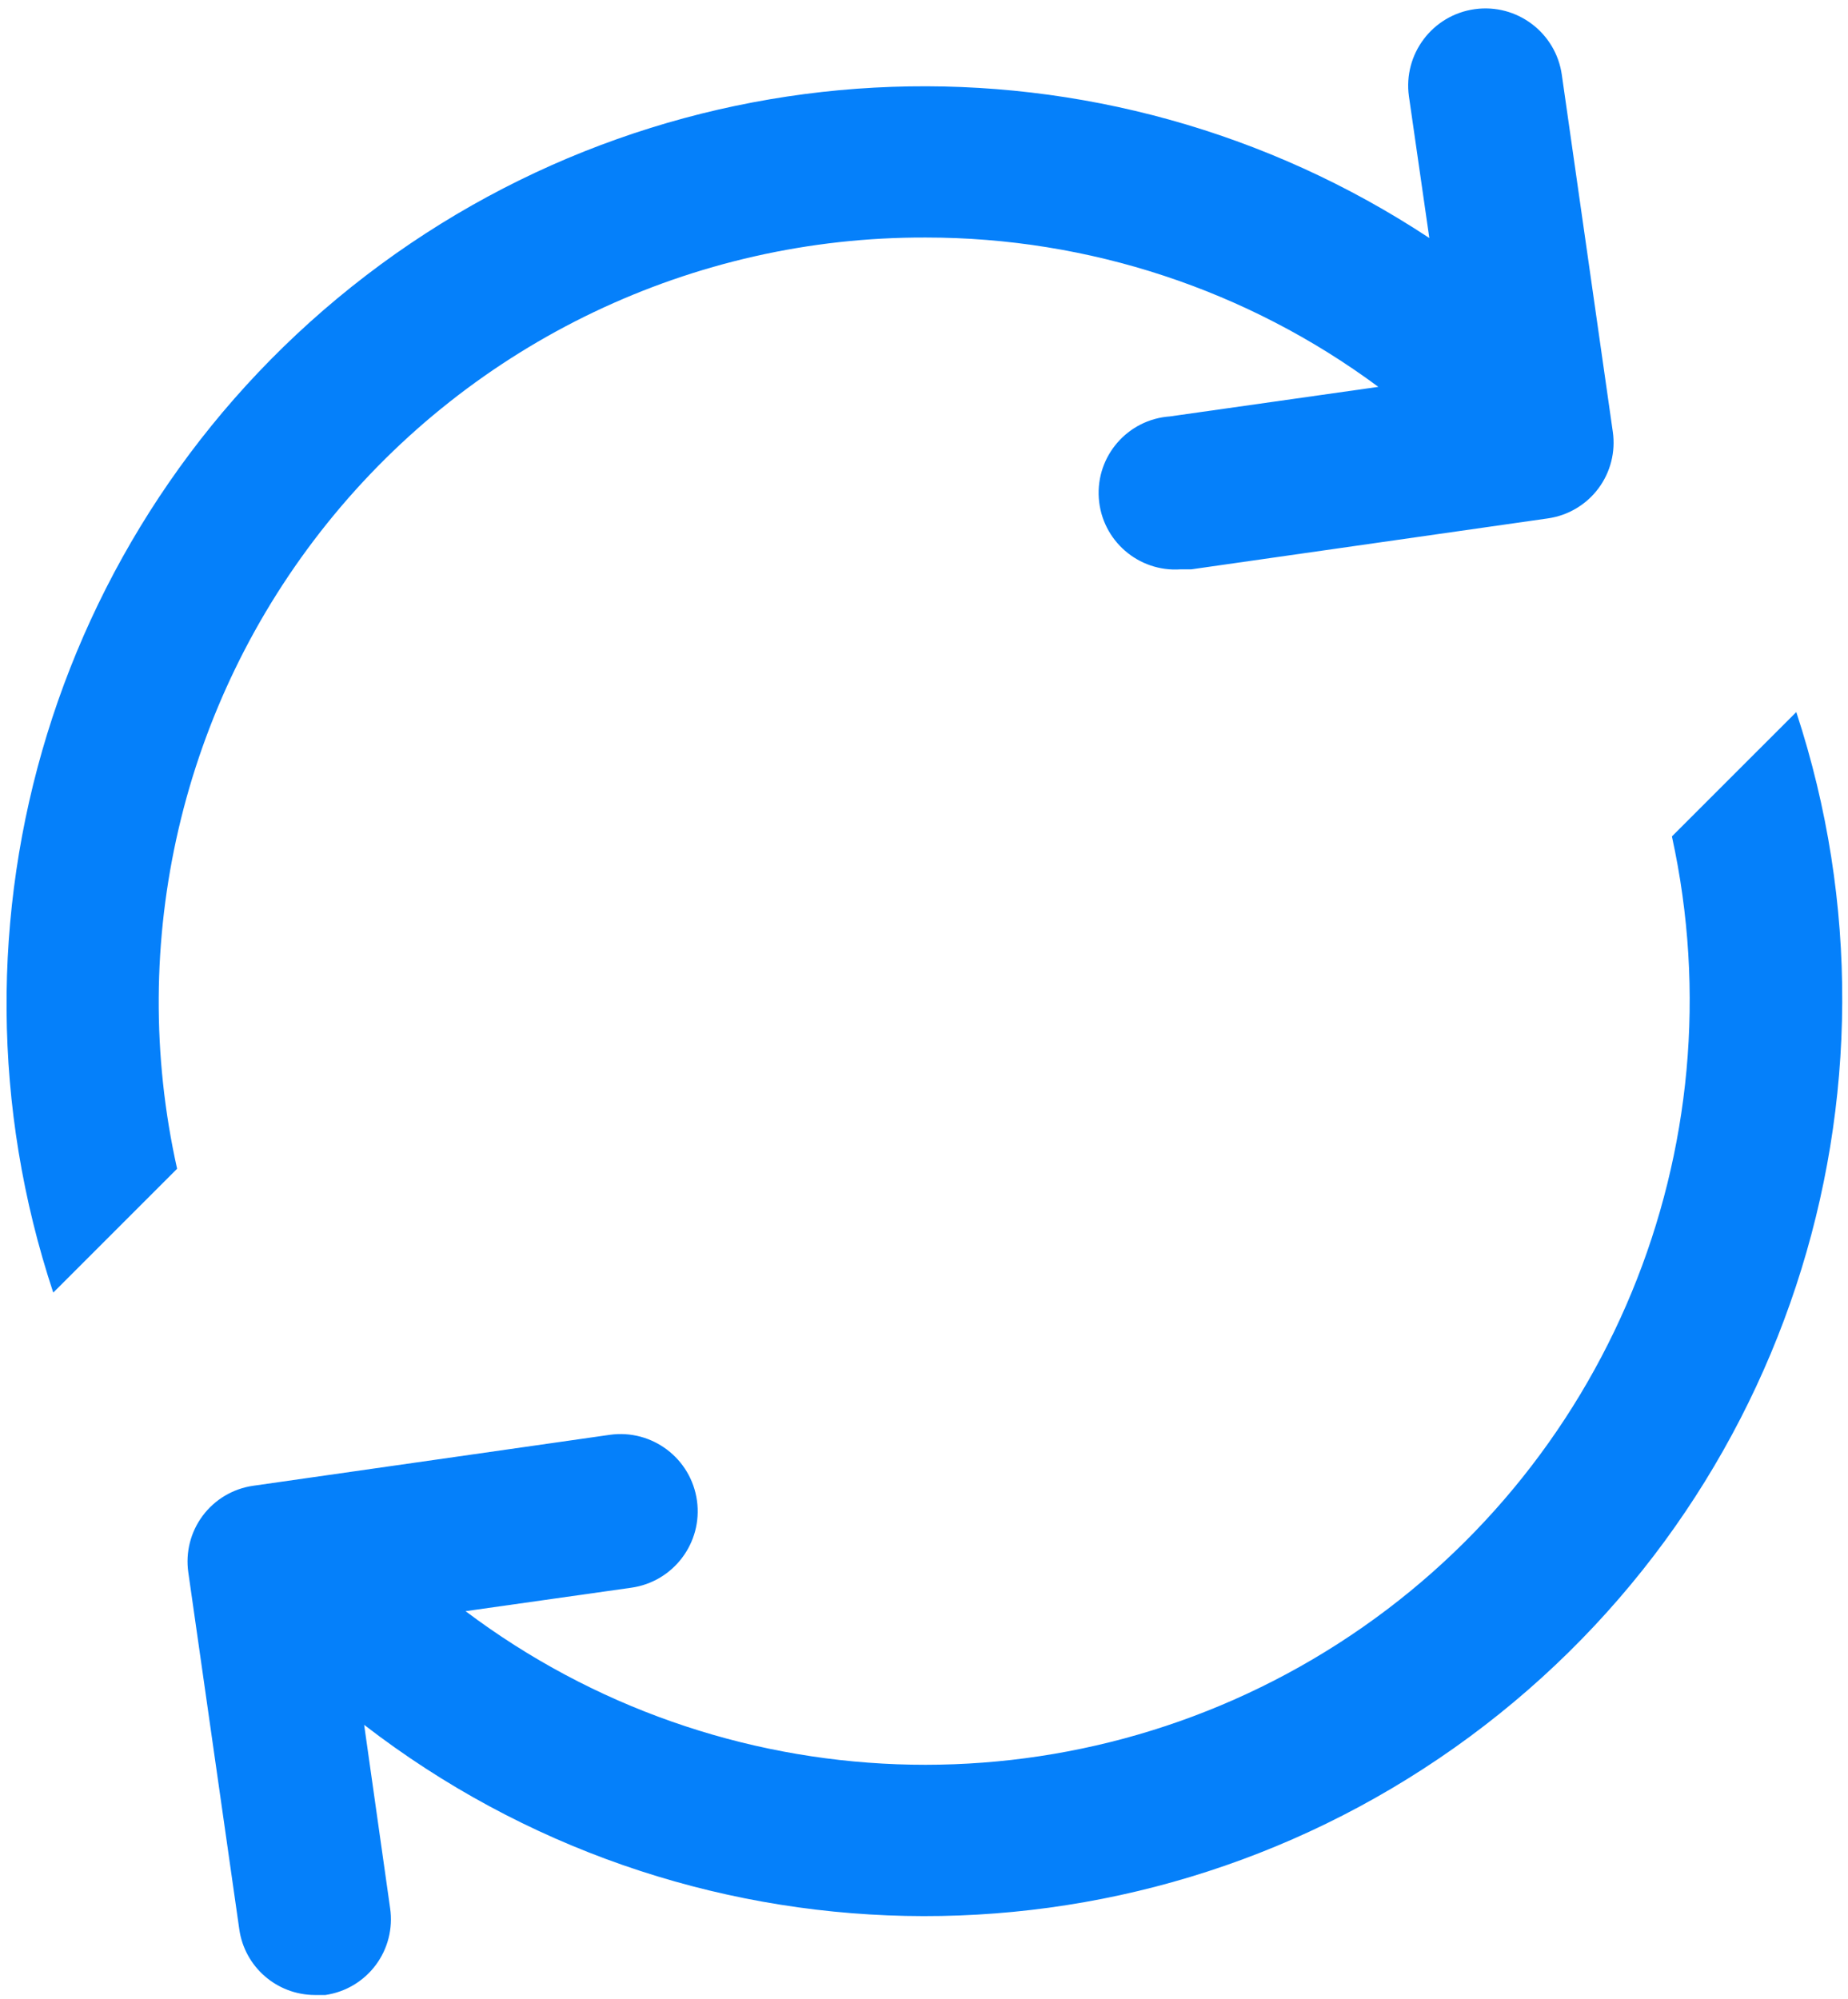
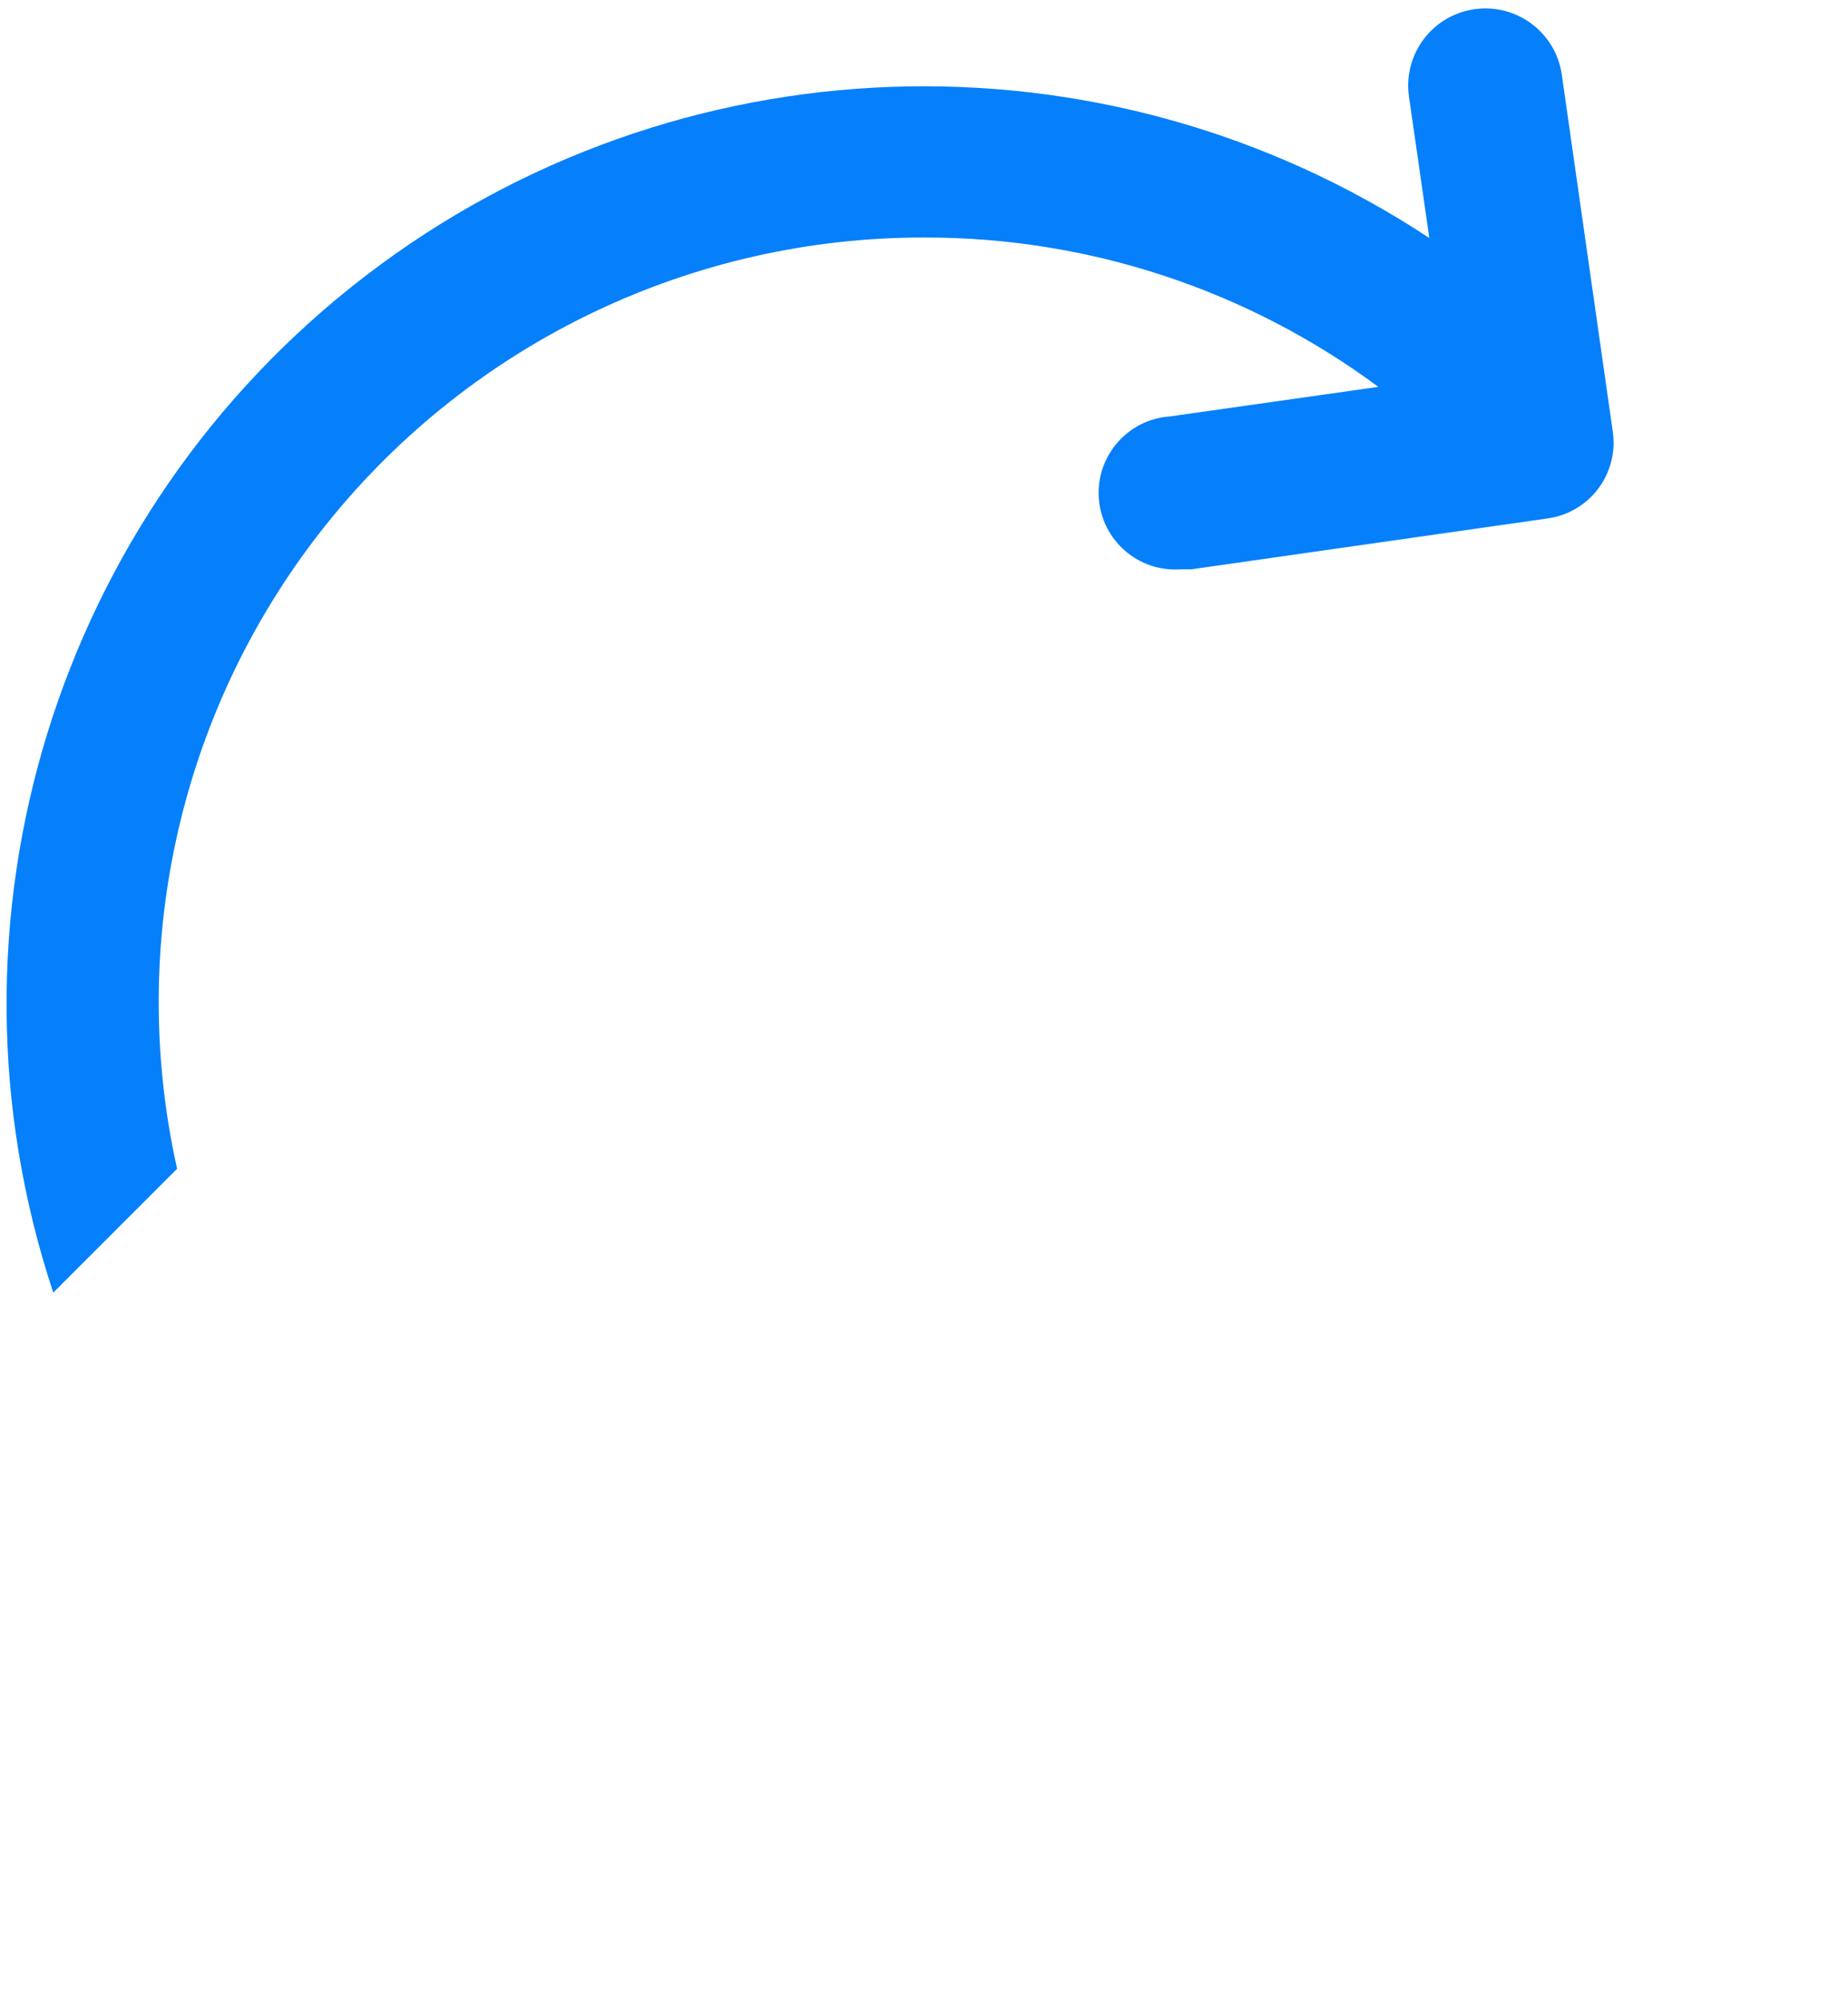
<svg xmlns="http://www.w3.org/2000/svg" width="196px" height="212px" viewBox="0 0 196 212" version="1.1">
  <title>Loading</title>
  <desc>Created with Sketch.</desc>
  <g id="Page-1" stroke="none" stroke-width="1" fill="none" fill-rule="evenodd">
    <g id="250-icons-48x48px" transform="translate(-1218, -2081)" fill="#0580FA">
      <g id="Loading" transform="translate(1218, 2081)">
        <path d="M98.189,25.189 C115.474,25.185 132.301,30.737 146.189,41.027 L124.081,44.162 C119.603,44.476 116.227,48.36 116.541,52.838 C116.854,57.316 120.738,60.692 125.216,60.378 L126.351,60.378 L164.189,54.973 C166.318,54.665 168.238,53.524 169.526,51.801 C170.813,50.077 171.363,47.913 171.054,45.784 L165.649,7.946 C165.022,3.468 160.883,0.346 156.405,0.973 C151.927,1.6 148.806,5.738 149.432,10.216 L151.595,25.243 C116.994,2.406 71.724,4.002 38.817,29.218 C5.91,54.434 -7.404,97.732 5.649,137.081 L18.784,123.946 C13.408,99.882 19.275,74.679 34.726,55.463 C50.177,36.247 73.532,25.106 98.189,25.189 Z" id="Shape" />
-         <path d="M190.459,75.568 L177.324,88.703 C184.59,121.828 170.473,155.975 141.938,174.3 C113.402,192.624 76.477,191.254 49.378,170.865 L66.946,168.378 C71.424,167.751 74.546,163.613 73.919,159.135 C73.292,154.657 69.154,151.535 64.676,152.162 L26.838,157.568 C24.709,157.875 22.789,159.016 21.501,160.74 C20.214,162.463 19.664,164.628 19.973,166.757 L25.378,204.595 C25.942,208.584 29.35,211.554 33.378,211.568 L34.514,211.568 C36.643,211.26 38.562,210.119 39.85,208.395 C41.137,206.672 41.687,204.507 41.378,202.378 L38.622,182.919 C72.45,209.039 119.364,210.025 154.26,185.349 C189.157,160.674 203.864,116.114 190.514,75.514 L190.459,75.568 Z" id="Shape" />
      </g>
    </g>
  </g>
</svg>